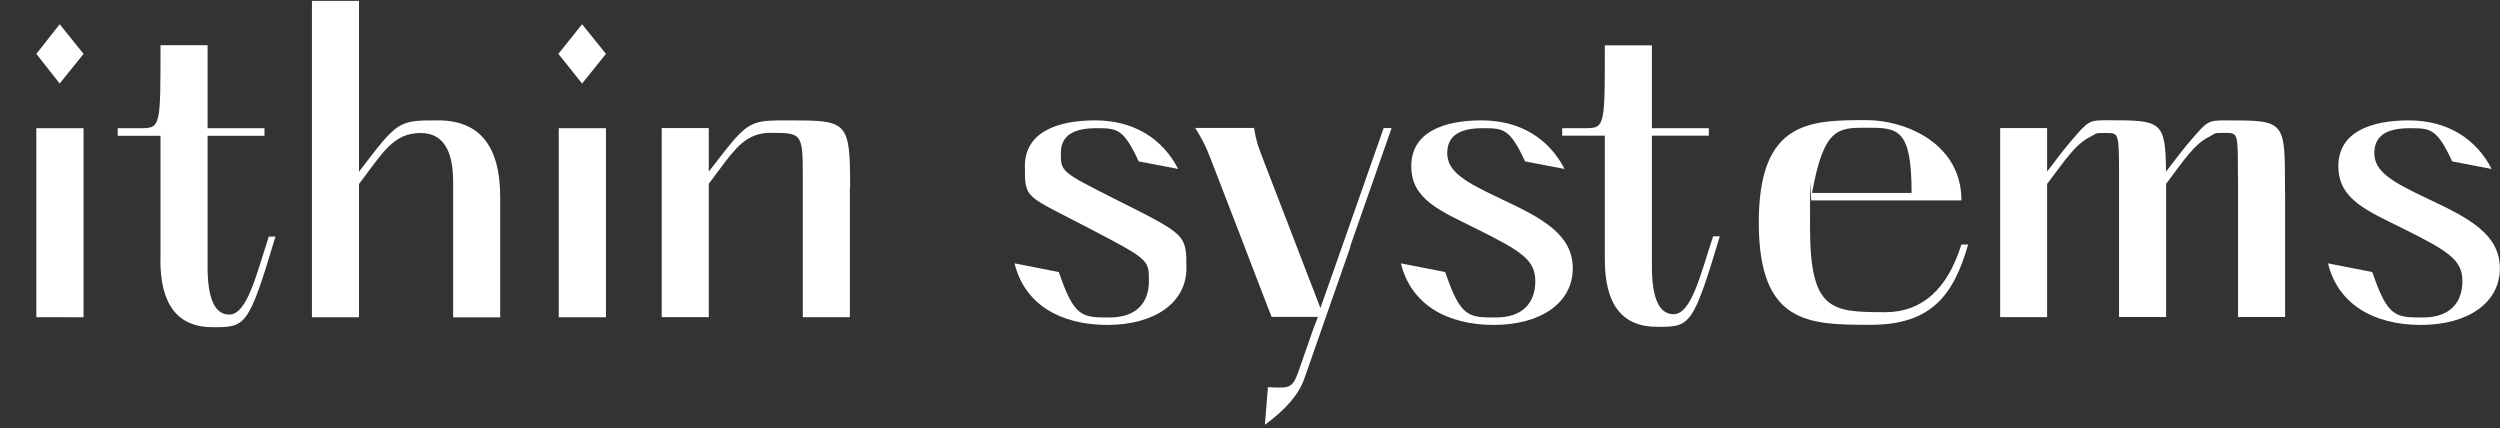
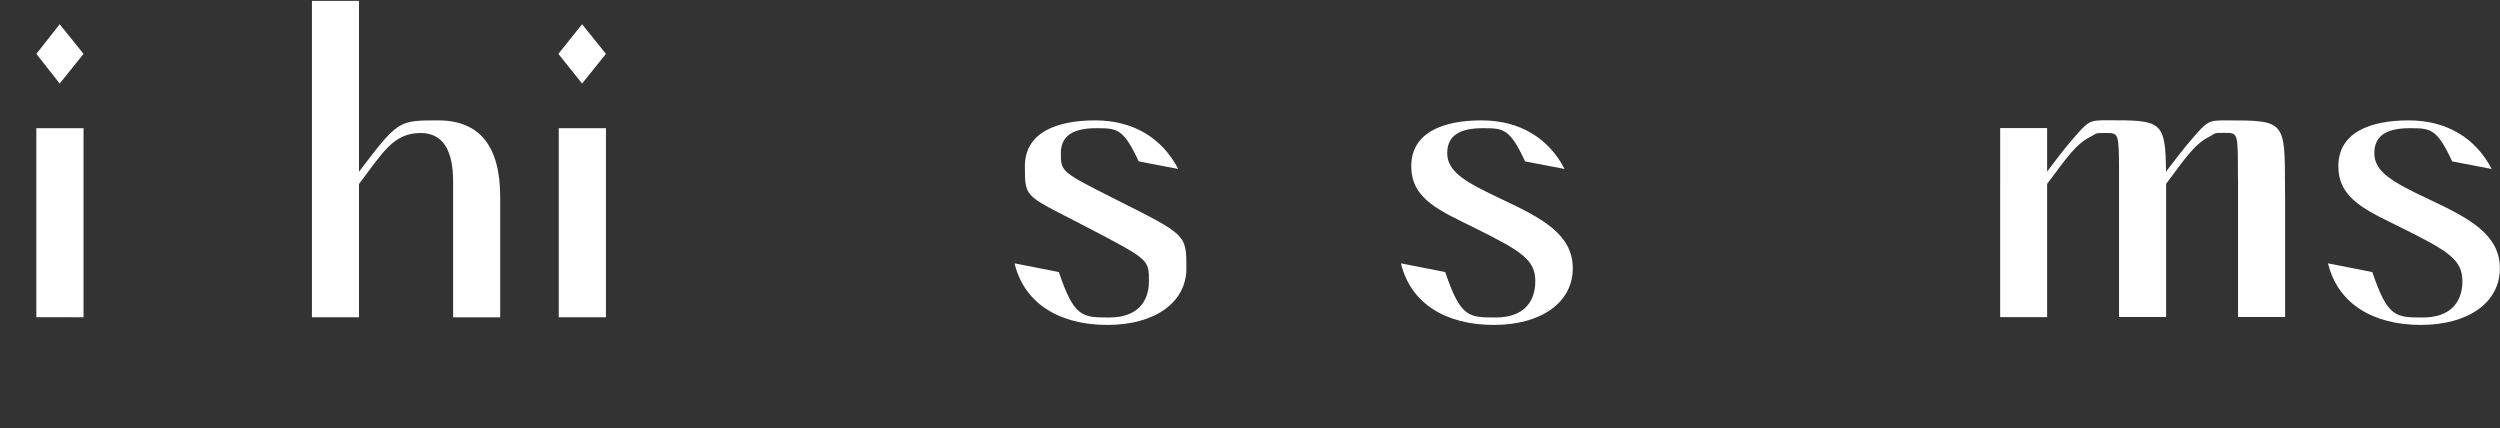
<svg xmlns="http://www.w3.org/2000/svg" id="Layer_1" data-name="Layer 1" viewBox="0 0 1981.2 339.4">
  <rect x="0" y="0" width="1981.2" height="339.4" fill="#333333" stroke="none" />
  <defs>
    <style>
      .cls-1 {
        fill: #fff;
      }
    </style>
  </defs>
  <path id="s" class="cls-1" d="M1924.8,157.9c-29.4-13.8-43.2-21.9-43.2-36.6s11.3-19.7,27.9-19.7,21.6,0,33.8,26.3l31.3,6c-12.5-24.1-35.1-38.5-65.8-38.5s-55.7,9.7-55.7,36.3,23.2,35.4,52,49.8c35.1,17.5,46.3,24.4,46.3,41.3s-9.7,28.8-31.3,28.8-27.9,0-40.1-36l-35.1-6.9c7.8,32.2,36,48.8,73.6,48.8s62.6-17.8,62.6-44.8-24.4-39.8-56.3-54.8Z" />
  <path id="m" class="cls-1" d="M1810.9,156v95.2h-37.3v-107.4c0-2.1,0-4-.1-6,0-32.3,0-32.5-10.1-32.5s-6.7,0-12.7,3.1c-12,5.9-20.1,18.8-33.6,36.6-.2.2-.4.4-.5.6v105.6h-37.3v-115.2c-.1-30.5-.3-30.6-10.2-30.6s-6.6,0-12.7,3.1c-11.9,5.9-20.1,18.8-33.6,36.6-.2.2-.3.4-.5.6v105.6h-37.2V101.5h37.2v34.4c.2-.2.3-.4.5-.6,7.6-10.1,13.4-17.6,18.2-23.2,14.3-16.7,14.4-16.8,29.2-16.8,42.4,0,46,.2,46.3,40.7h.1c.1-.2.3-.4.4-.6,7.7-10.1,13.5-17.6,18.3-23.2,14.3-16.7,14.4-16.8,29.2-16.8,46.3,0,46.3.2,46.3,52.9v.4c.1,2.4.1,4.8.1,7.4Z" />
-   <path id="e" class="cls-1" d="M1554.3,193.9c-11,35.4-31.3,53.5-60.1,53.5-42.9,0-59.8-.9-59.8-67.4s.3-16.5,1.3-21.2h118.7c0-46.1-45.8-63.6-74.8-63.6-44.8,0-85.8,0-85.8,81.1s40.1,81.1,88.9,81.1,65.8-24.7,77-63.6h-5.3ZM1478.9,101.2c25.1,0,36,.3,36,51.7h-78.9c9.3-51.4,20.4-51.7,42.9-51.7Z" />
-   <path id="t" class="cls-1" d="M1271.8,205.8v-98.3h-33.8v-5.9h17.1c16.9,0,16.7,0,16.7-65.7h37.3v65.7h45.1v5.9h-45.1v103.6q0,37.9,17.2,37.9c14.1,0,21.4-31.7,31.3-61.7h5.3c-21.5,71.7-23.5,71.7-49.8,71.7q-41.3,0-41.3-53.2Z" />
  <path id="s-2" data-name="s" class="cls-1" d="M1190.1,157.9c-29.4-13.8-43.2-21.9-43.2-36.6s11.3-19.7,27.9-19.7,21.6,0,33.8,26.3l31.3,6c-12.5-24.1-35.1-38.5-65.8-38.5s-55.7,9.7-55.7,36.3,23.2,35.4,52,49.8c35.1,17.5,46.3,24.4,46.3,41.3s-9.7,28.8-31.3,28.8-27.9,0-40.1-36l-35.1-6.9c7.8,32.2,36,48.8,73.6,48.8s62.6-17.8,62.6-44.8-24.4-39.8-56.3-54.8Z" />
-   <path id="y" class="cls-1" d="M1070.2,195.5h0s-36.6,104.7-36.6,104.7q-6.6,18.6-31.2,36.4l2.4-29.8c18.7,1,19.6,1.1,25.6-16.3.3-.8.6-1.7.9-2.7l9.7-27.8c1.2-2.8,2.3-5.8,3.4-8.9h-36.7l-8.9-23h0s-13.7-35.7-13.7-35.7l-3.1-8.1-3.3-8.5-11-28.5-8.3-21.5c-2.1-5.4-3.8-9.5-6.2-14-1.6-3.1-3.5-6.3-6-10.4h46.6c1.6,10.3,3.4,15,6.9,24.1l19.7,51.1,13.8,35.9,12.2,31.6h0c0,.1,18.7-53.1,18.7-53.1l31.4-89.5h6.3l-32.9,94Z" />
  <path id="s-3" data-name="s" class="cls-1" d="M883.9,157.9c-43.3-21.8-43.2-21.9-43.2-36.6s11.3-19.7,27.9-19.7,21.6,0,33.8,26.3l31.3,6c-12.5-24.1-35.1-38.5-65.8-38.5s-55.7,9.7-55.7,36.3,0,22.6,52,49.8c46.4,24.3,46.3,24.4,46.3,41.3s-9.7,28.8-31.3,28.8-27.9,0-40.1-36l-35.1-6.9c7.8,32.2,36,48.8,73.6,48.8s62.6-17.8,62.6-44.8,0-26.5-56.3-54.8Z" />
-   <path id="n" class="cls-1" d="M673.7,148.7v-.4c0-52.7-2.2-52.9-49-52.9h-.2c-23.6,0-29.7,0-44,16.8-4.8,5.6-10.6,13.2-18.3,23.2-.2.2-.3.4-.5.6v-34.5h-37.3v149.8h37.3v-105.6c.2-.2.3-.5.5-.7,13.5-17.8,21.6-31,33.6-36.6,3.8-1.8,7.9-2.9,12.8-3.1.7,0,1.4,0,2.2,0h0c24.1,0,25.4.1,25.4,32.6,0,1.9,0,3.9,0,6v107.5h37.3v-95.3c0-2.6,0-5.1,0-7.4Z" />
  <path id="i" class="cls-1" d="M461.3,66.2l-18.8-23.5,18.8-23.5,18.9,23.5-18.9,23.5ZM442.8,251.5V101.6h37.4c0,26.2,0,41.1,0,61.8v26.6c0,20.7,0,35.7,0,61.4h-37.4Z" />
  <path id="h" class="cls-1" d="M359.1,251.5v-107.5q0-38.5-25.7-38.6c-21.9,0-30.3,16-48.9,40.4v105.6h-37.3V.7h37.3v135.4c30.9-40.6,31-40.7,62.7-40.7q49.2,0,49.2,60.8v95.3h-37.3Z" />
-   <path id="t-2" data-name="t" class="cls-1" d="M127.2,206v-98.4h-33.9v-6h17.2c16.9,0,16.7,0,16.7-65.8h37.3v65.8h45.1v6h-45.1v103.8q0,37.9,17.2,37.9c14.1,0,21.5-31.7,31.3-61.8h5.3c-21.5,71.8-23.5,71.8-49.8,71.8q-41.4,0-41.4-53.3Z" />
  <path id="i-2" data-name="i" class="cls-1" d="M47.3,66.2l-18.5-23.5,18.5-23.5,18.9,23.5-18.9,23.5ZM28.8,251.5V101.6h37.4v149.8H28.8Z" />
</svg>